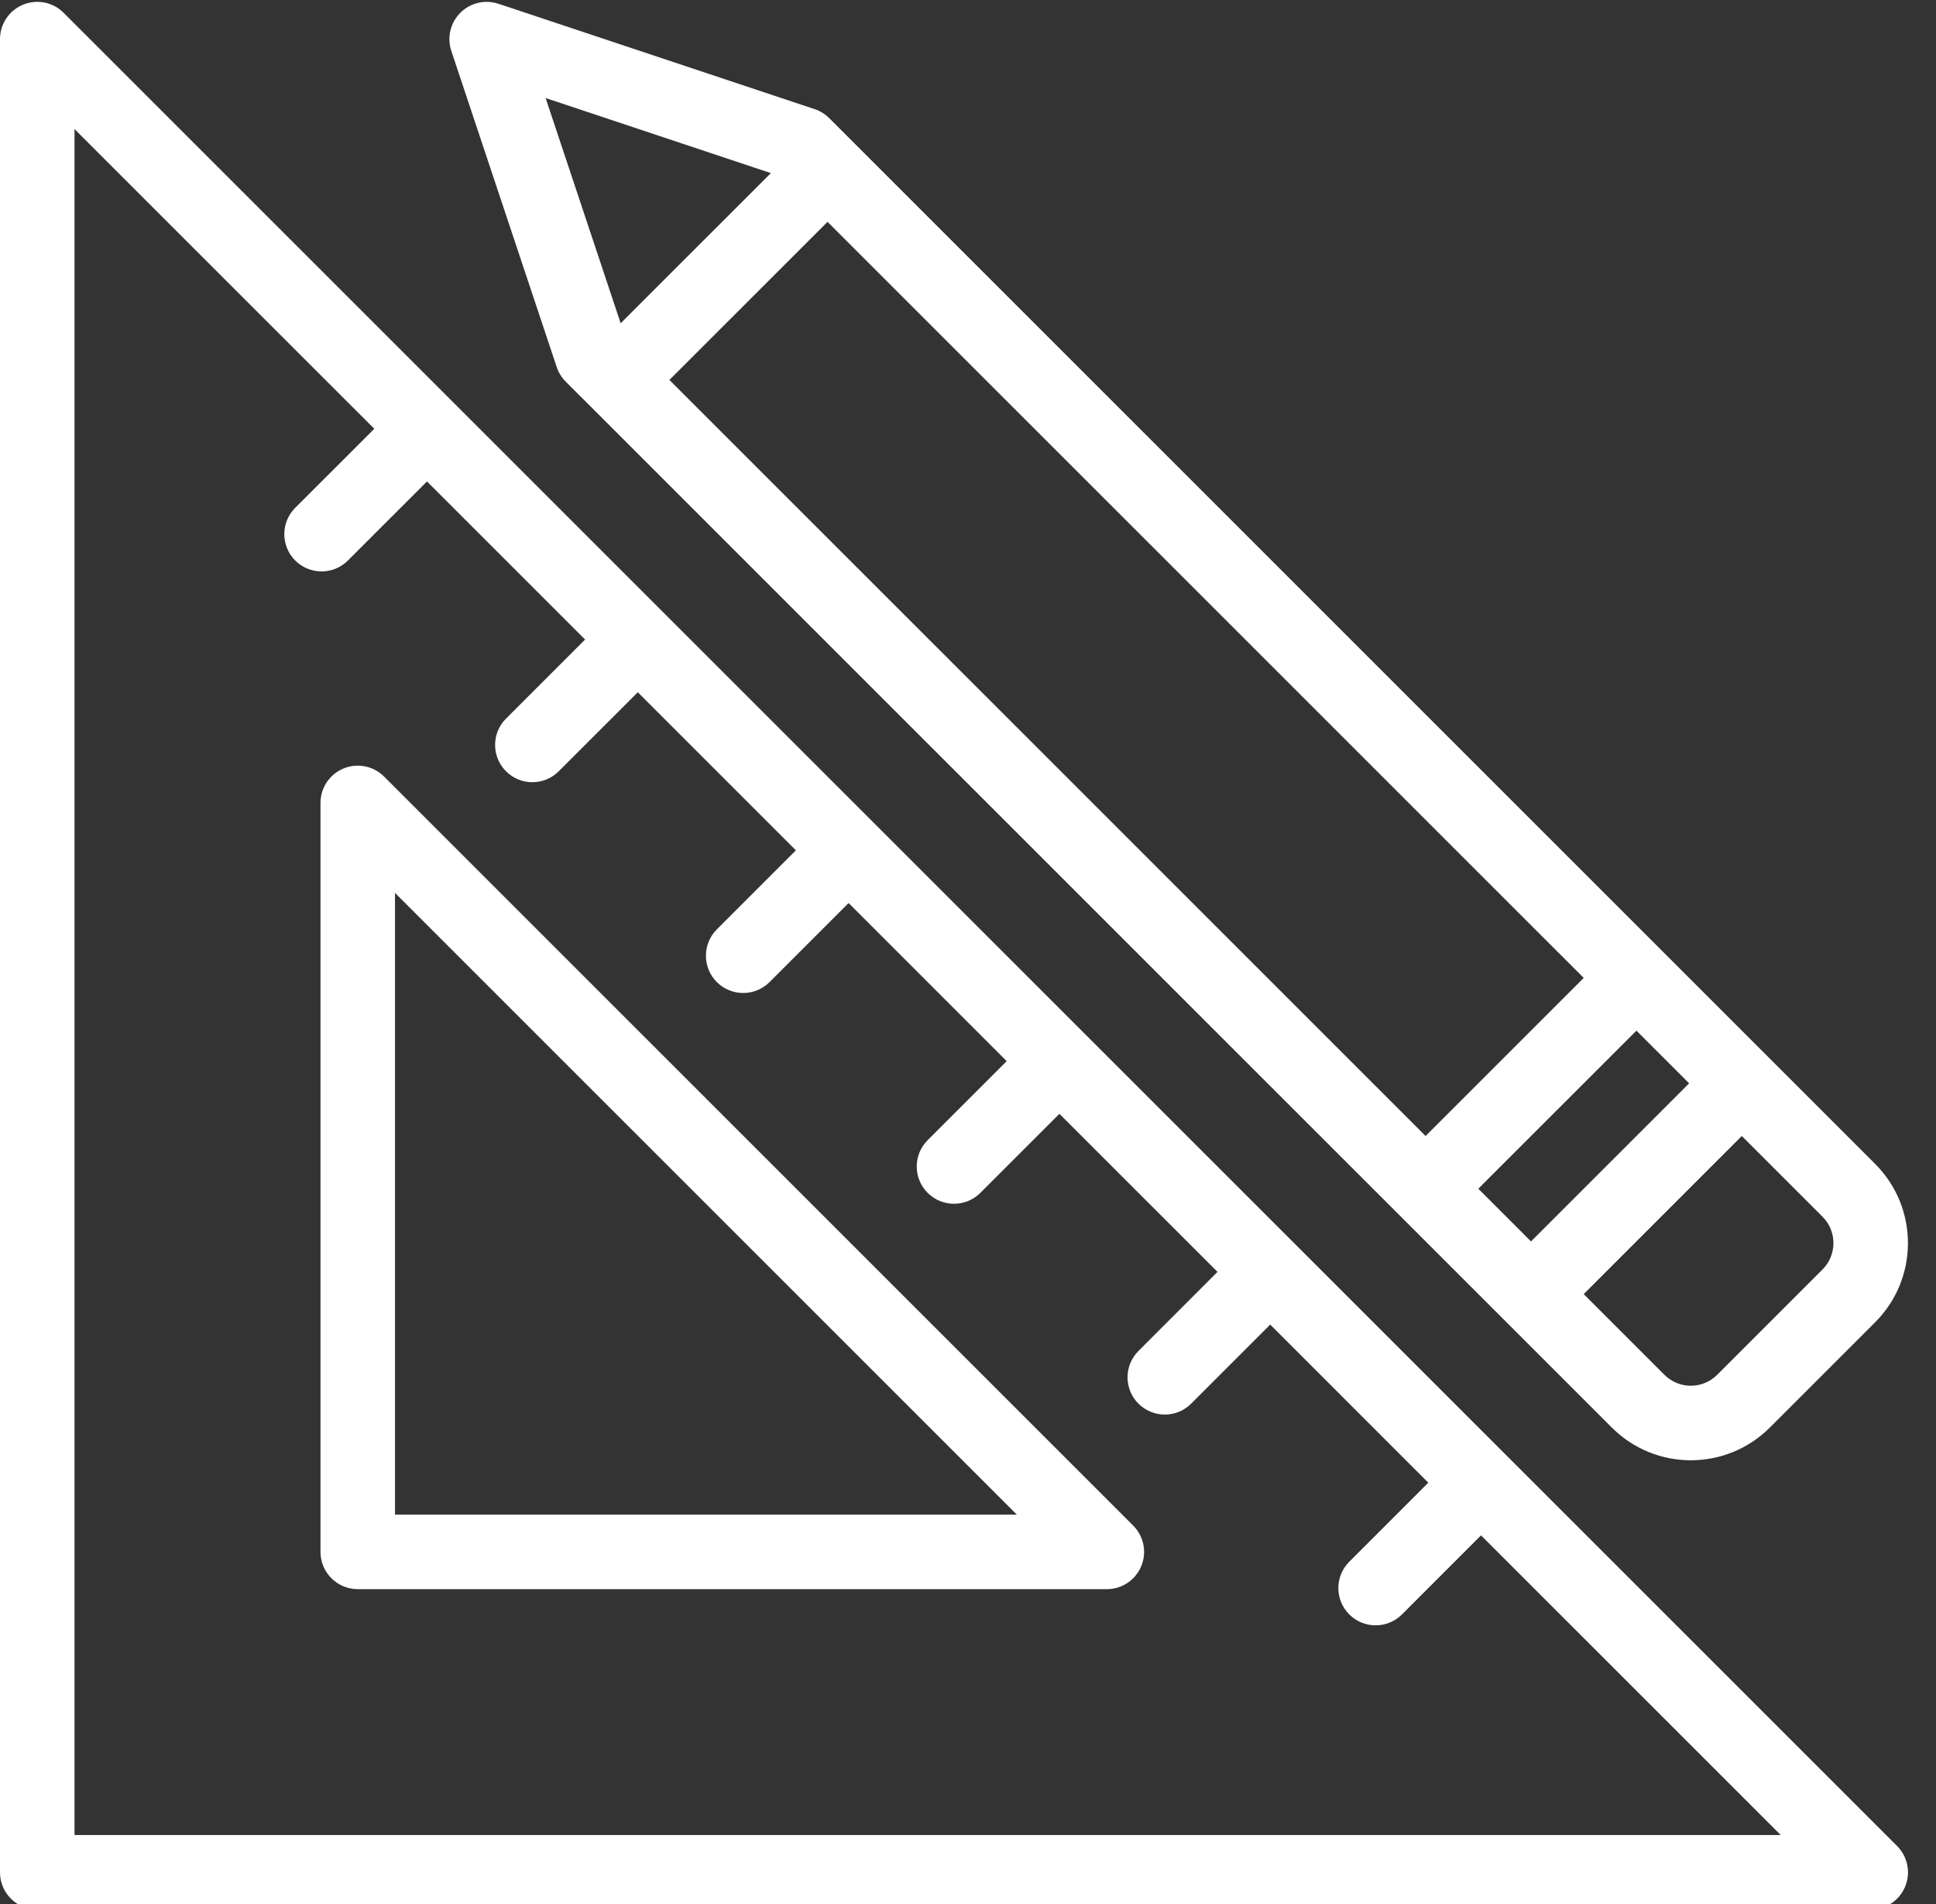
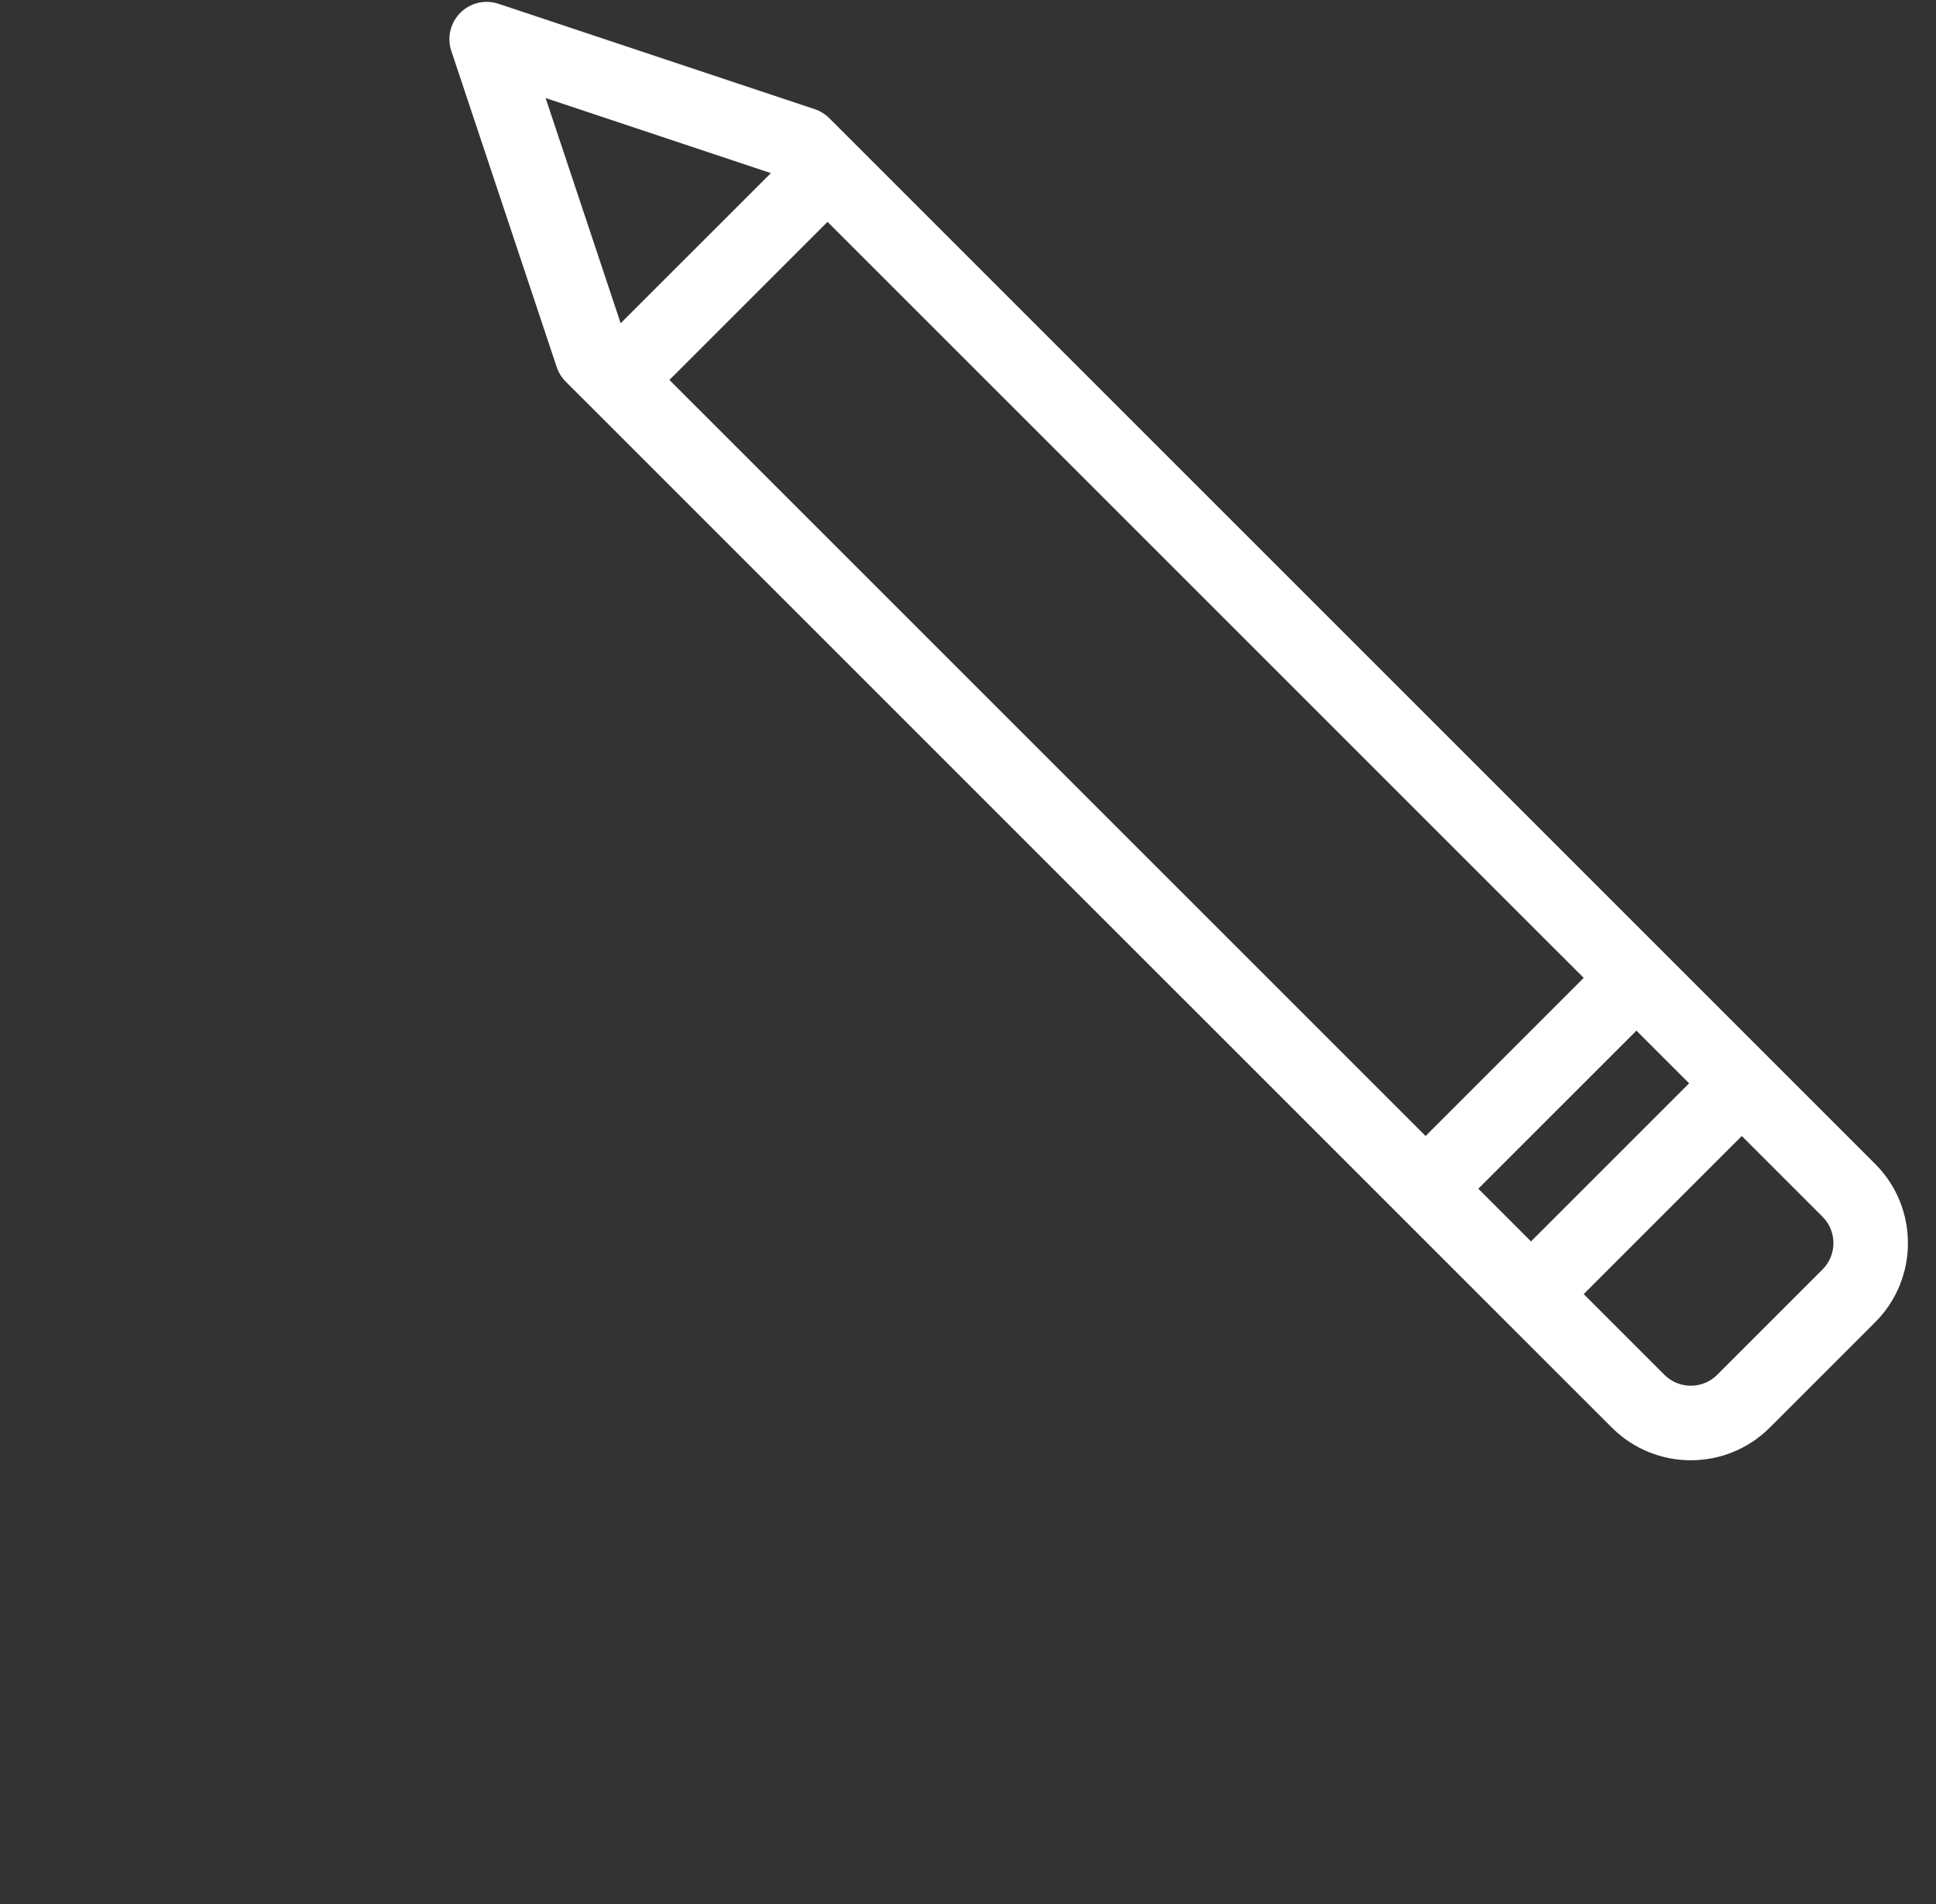
<svg xmlns="http://www.w3.org/2000/svg" width="61" height="60" viewBox="0 0 61 60" fill="none">
  <rect x="0" y="0" width="61" height="60" fill="#333333" stroke="none" />
  <g clip-path="url(#clip0)">
-     <path d="M1.174 60.176H58.943C59.418 60.176 59.846 59.89 60.028 59.451C60.21 59.012 60.109 58.507 59.773 58.171L2.004 0.403C1.669 0.066 1.164 -0.034 0.725 0.148C0.286 0.33 0 0.758 0 1.233V59.002C0 59.65 0.526 60.176 1.174 60.176ZM2.348 4.067L11.793 13.512L9.302 16.002C8.843 16.461 8.843 17.204 9.302 17.663C9.759 18.121 10.503 18.122 10.962 17.663L13.453 15.172L18.435 20.154L15.944 22.645C15.485 23.103 15.485 23.847 15.944 24.305C16.402 24.764 17.146 24.764 17.604 24.305L20.096 21.815L25.077 26.796L22.586 29.287C22.128 29.745 22.128 30.489 22.586 30.948C23.045 31.406 23.788 31.406 24.247 30.948L26.738 28.457L31.719 33.439L29.229 35.929C28.77 36.388 28.77 37.131 29.229 37.59C29.687 38.048 30.43 38.048 30.889 37.59L33.38 35.099L38.361 40.08L35.871 42.572C35.412 43.031 35.412 43.774 35.871 44.233C36.33 44.691 37.073 44.691 37.532 44.232L40.022 41.741L45.003 46.723L42.513 49.214C42.054 49.673 42.054 50.416 42.513 50.874C42.971 51.333 43.715 51.333 44.174 50.874L46.664 48.383L56.108 57.827H2.348V4.067Z" fill="white" />
-     <path d="M12.102 24.472C11.767 24.136 11.261 24.036 10.823 24.217C10.384 24.399 10.098 24.827 10.098 25.302V48.904C10.098 49.552 10.623 50.078 11.272 50.078H34.874C35.349 50.078 35.777 49.792 35.959 49.353C36.141 48.915 36.04 48.409 35.704 48.074L12.102 24.472ZM12.446 47.73V28.137L32.039 47.73H12.446Z" fill="white" />
    <path d="M17.824 12.025L50.784 44.984C52.16 46.361 54.389 46.361 55.766 44.984L59.086 41.664C60.459 40.291 60.459 38.056 59.086 36.682L26.128 3.723C25.999 3.594 25.841 3.497 25.668 3.439L15.705 0.119C15.284 -0.022 14.818 0.088 14.504 0.403C14.19 0.717 14.08 1.182 14.22 1.604L17.541 11.567C17.599 11.74 17.696 11.897 17.824 12.025ZM57.425 38.342C57.883 38.8 57.883 39.546 57.425 40.003L54.105 43.324C53.647 43.783 52.903 43.783 52.444 43.324L49.9 40.78L54.881 35.798L57.425 38.342ZM53.221 34.138L48.239 39.12L46.579 37.459L51.561 32.478L53.221 34.138ZM26.074 6.991L49.9 30.816L44.918 35.798L21.092 11.972L26.074 6.991ZM24.289 5.455L19.556 10.187L17.191 3.089L24.289 5.455Z" fill="white" />
  </g>
  <defs>
    <clipPath id="clip0">
      <rect width="60.117" height="60" fill="white" />
    </clipPath>
  </defs>
</svg>